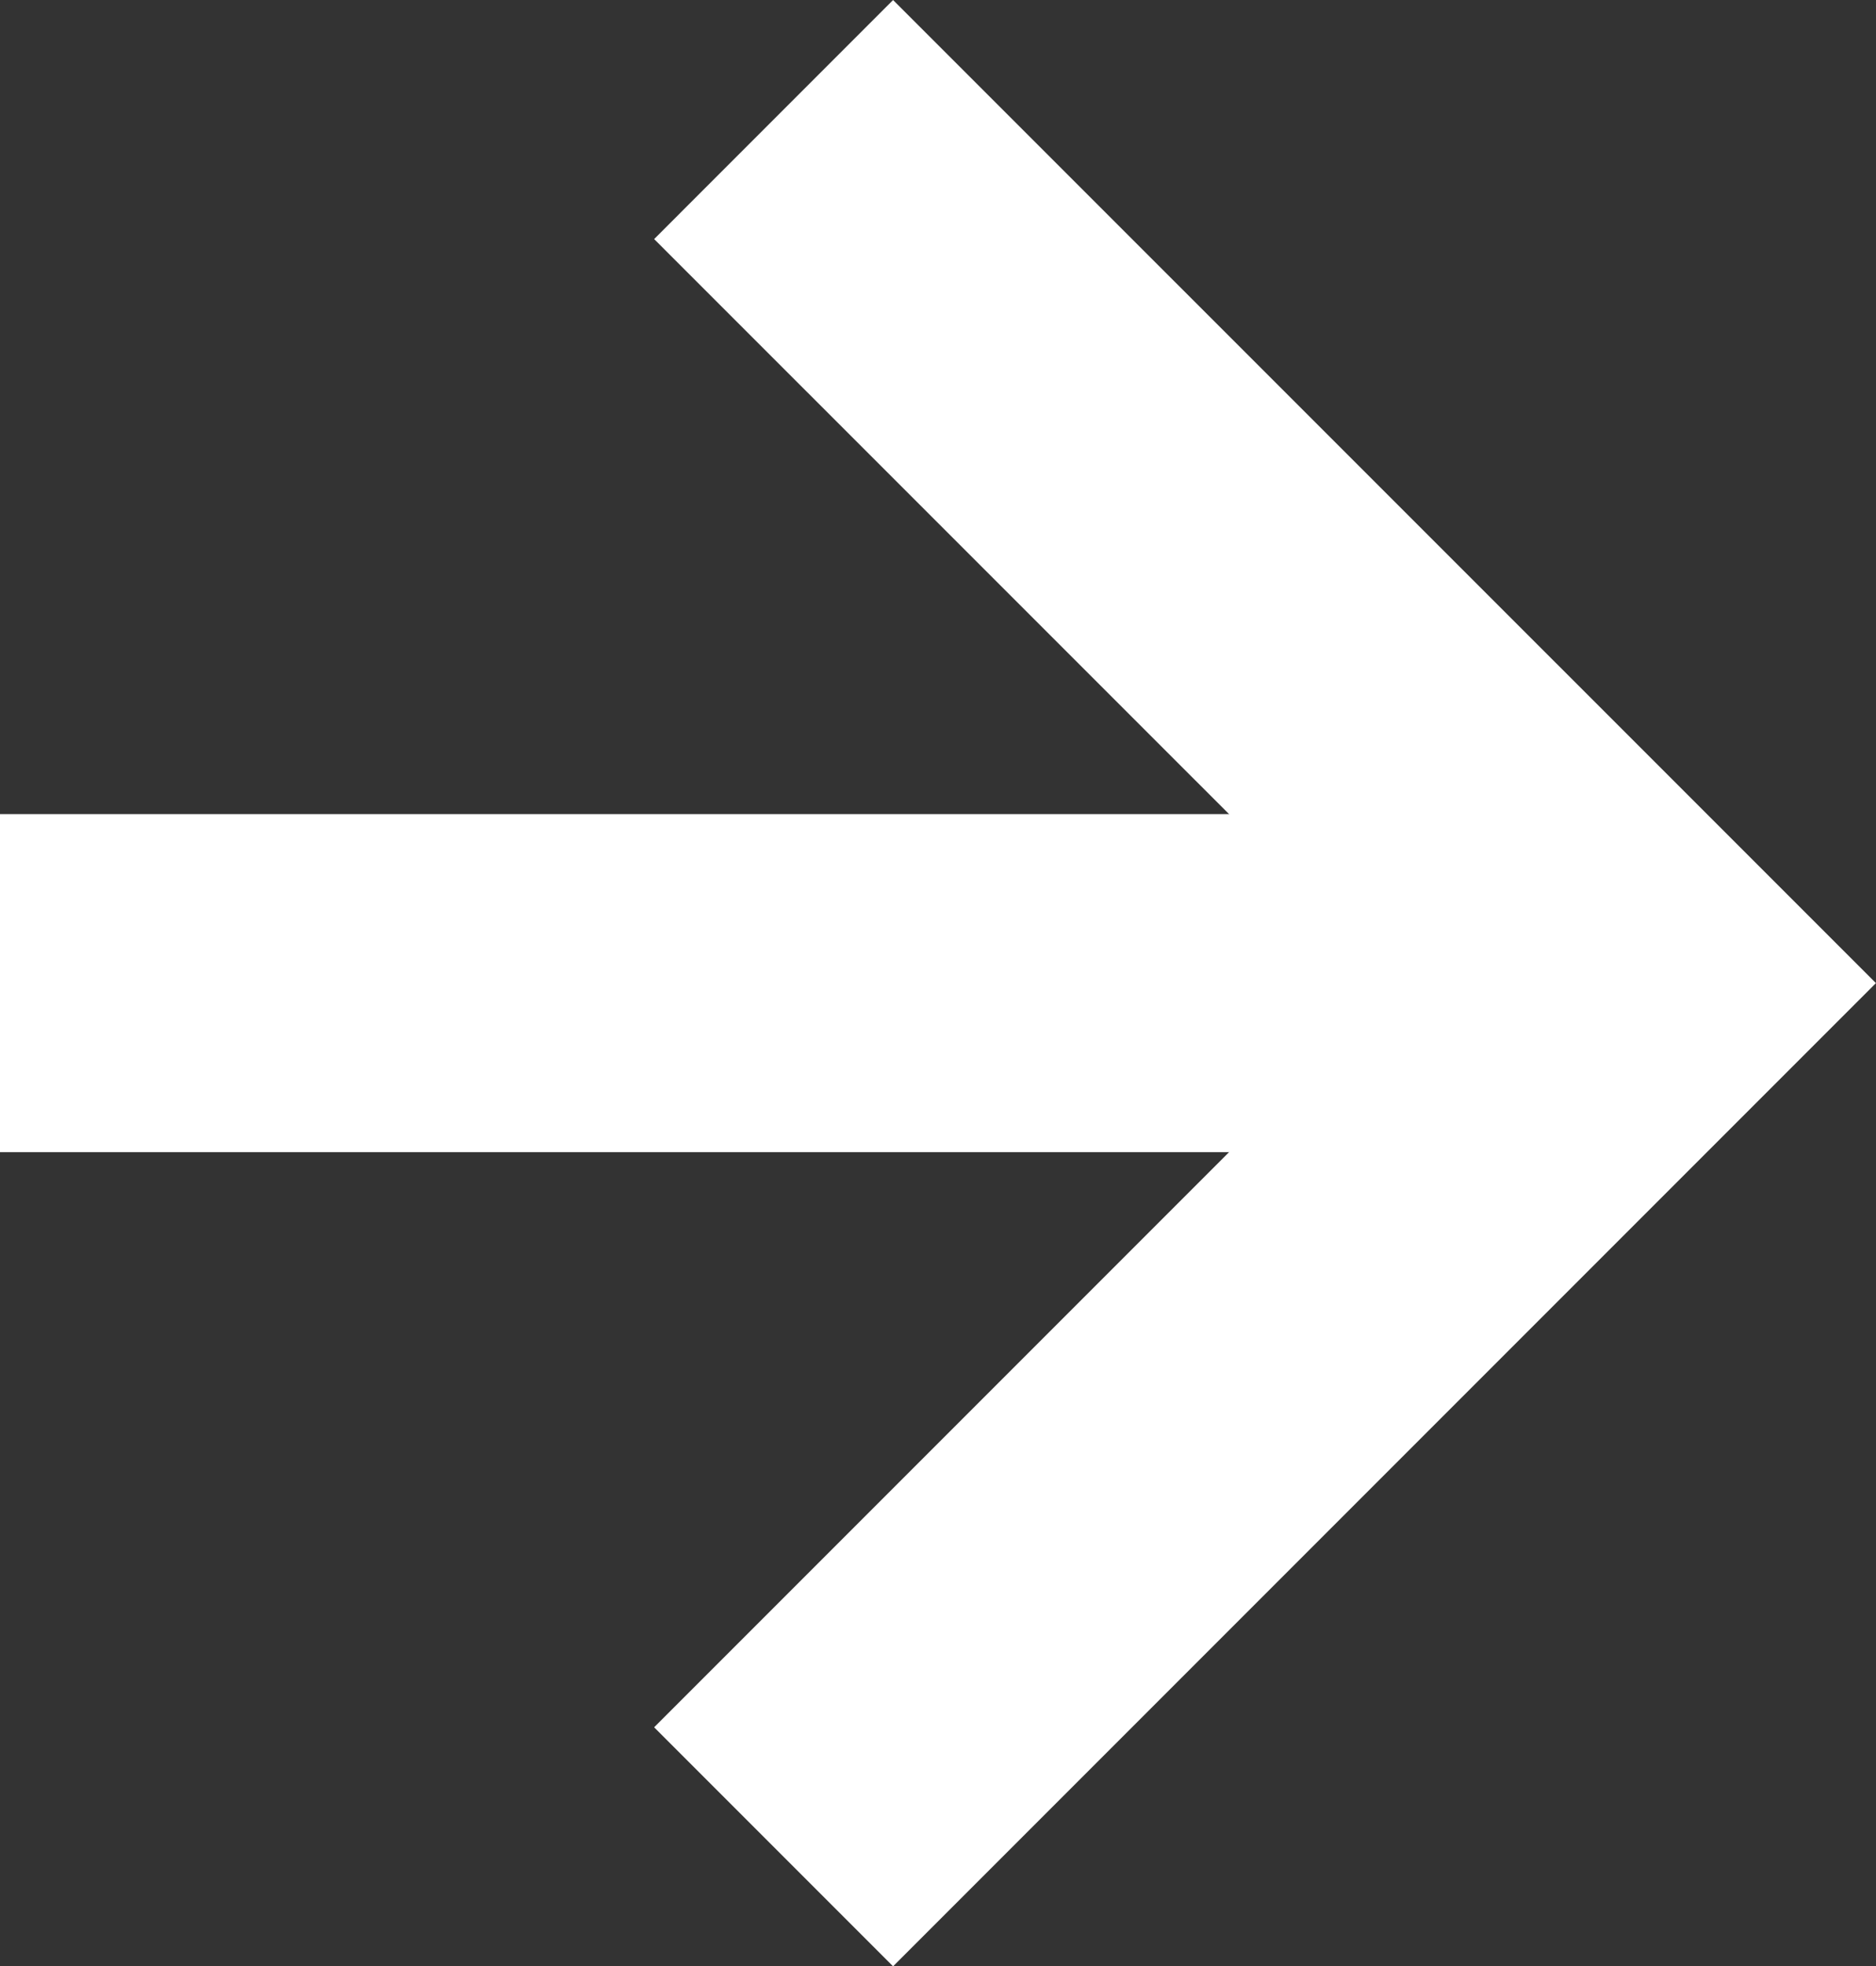
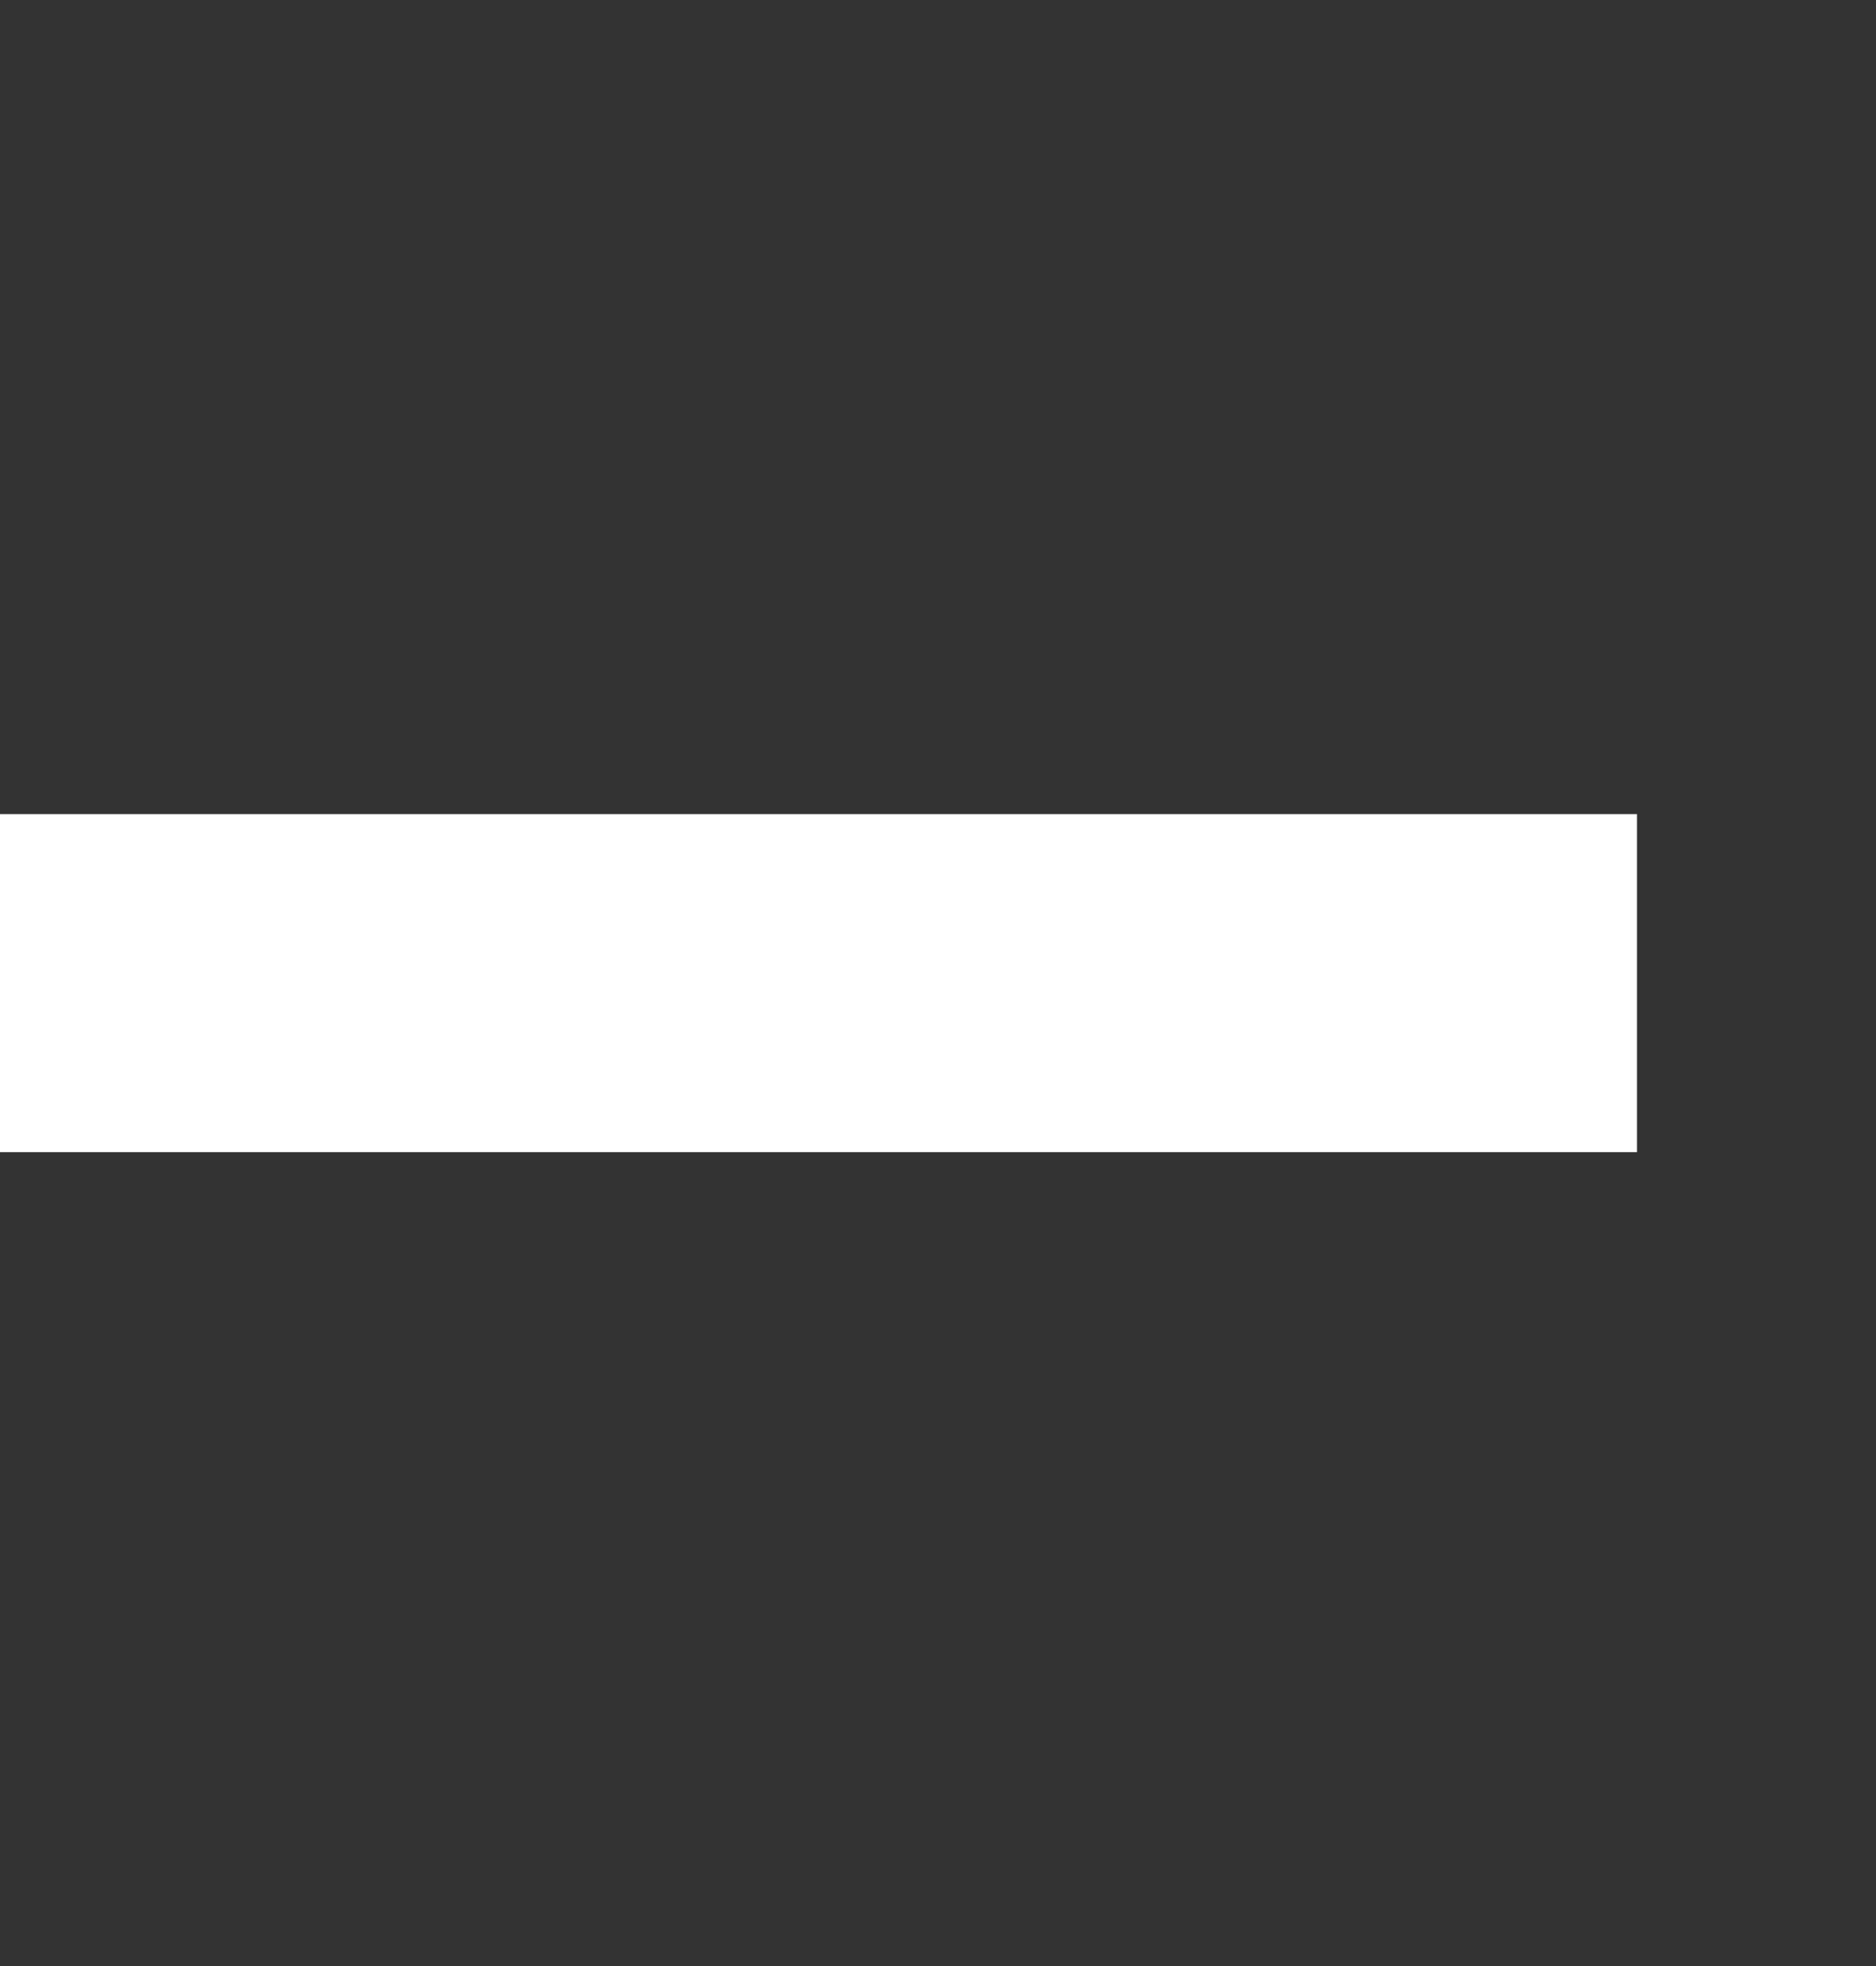
<svg xmlns="http://www.w3.org/2000/svg" version="1.1" id="レイヤー_1" x="0px" y="0px" width="16.655px" height="17.45px" viewBox="0 0 16.655 17.45" enable-background="new 0 0 16.655 17.45" xml:space="preserve">
  <rect x="0" y="0" width="16.655" height="17.45" fill="#333333" stroke="none" />
  <line fill="none" stroke="#FFFFFF" stroke-width="3" stroke-miterlimit="10" x1="0" y1="8.725" x2="14.533" y2="8.725" />
-   <polyline fill="none" stroke="#FFFFFF" stroke-width="3" stroke-miterlimit="10" points="6.868,1.061 14.533,8.725 6.868,16.39 " />
</svg>